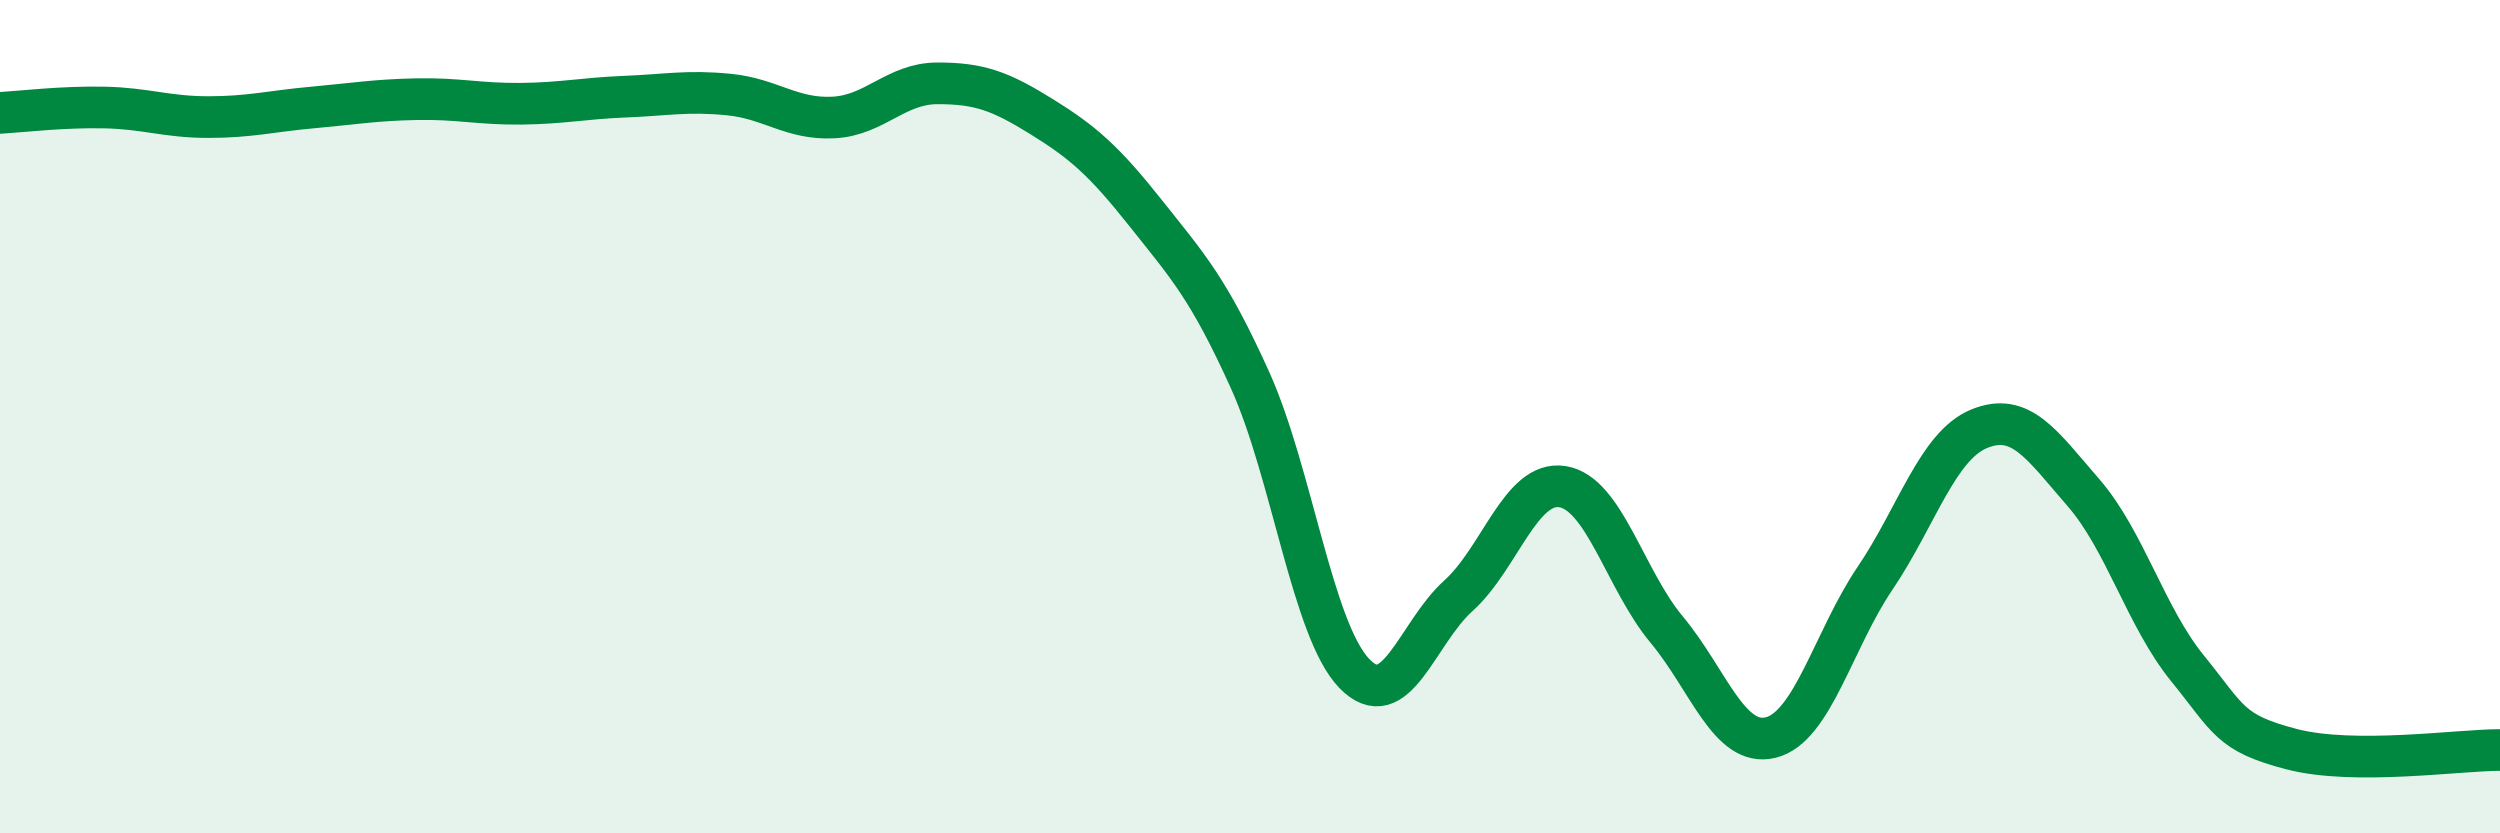
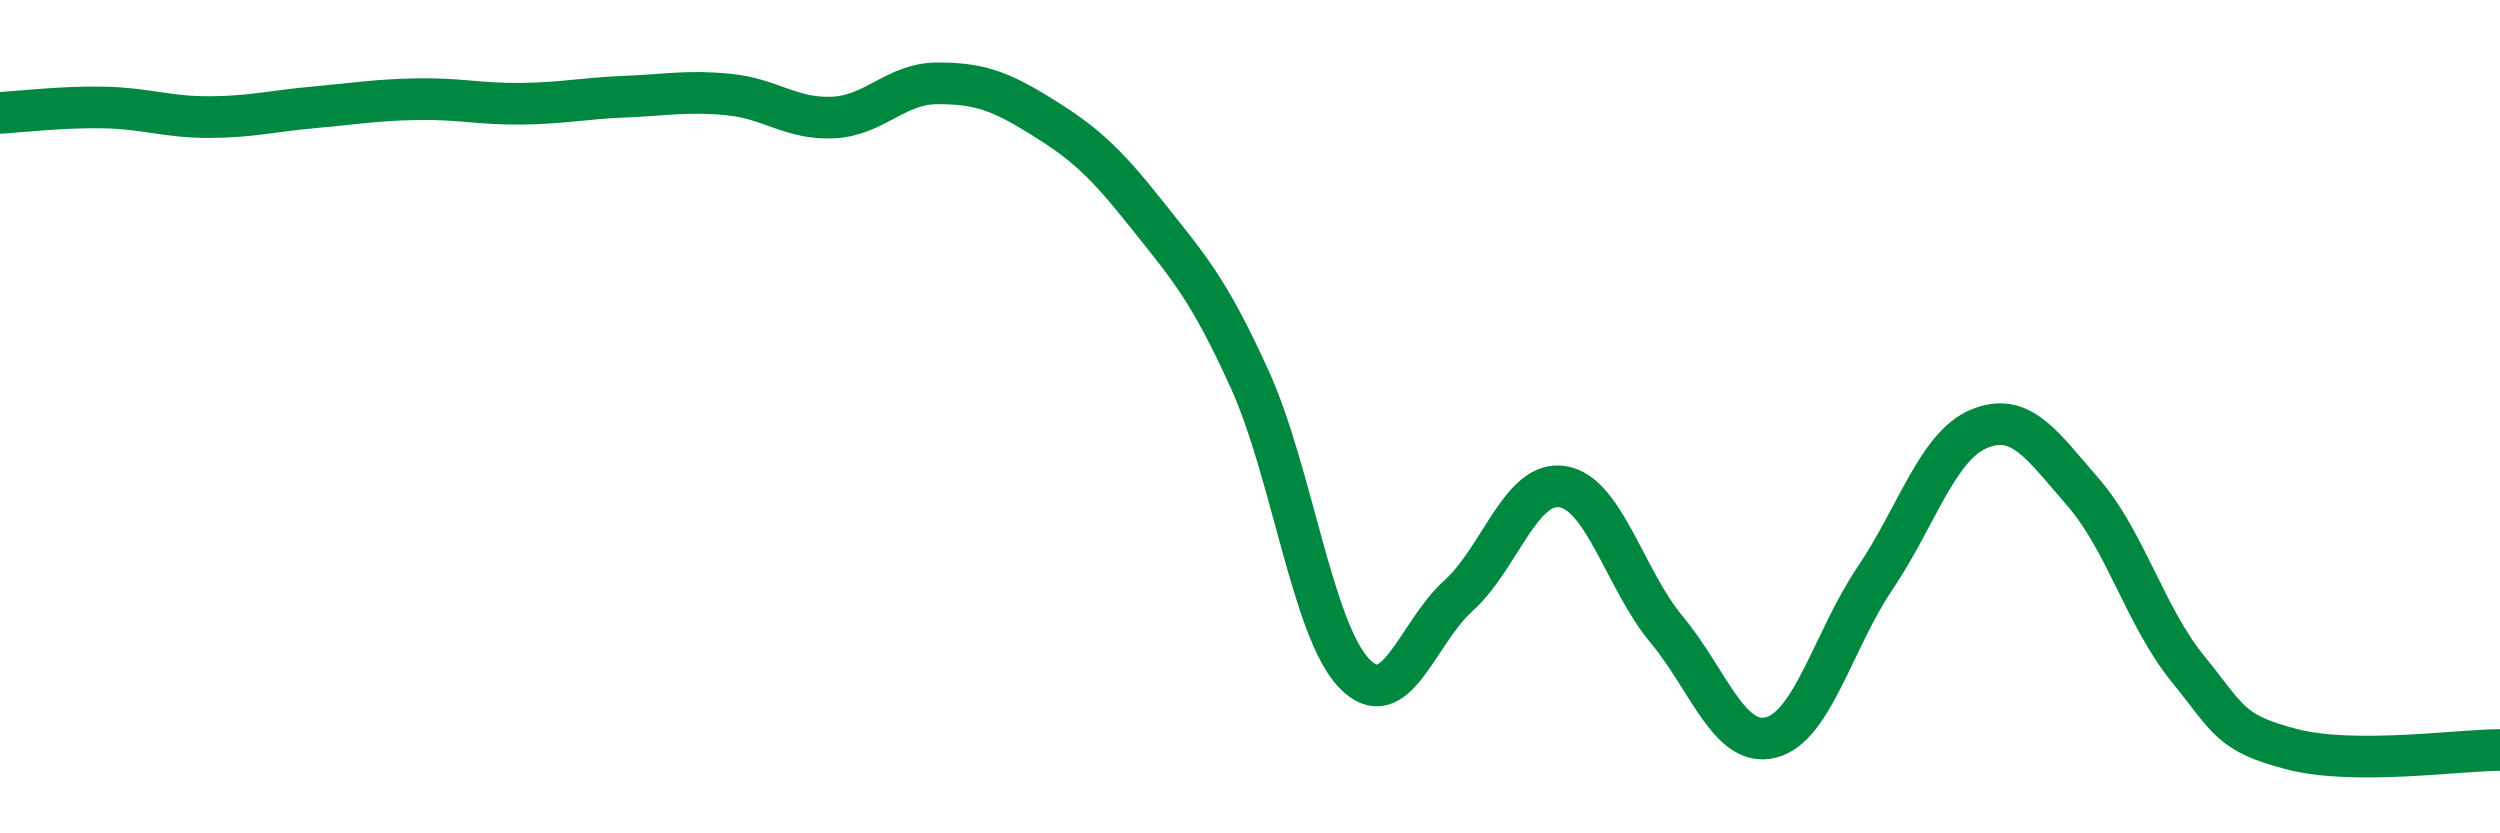
<svg xmlns="http://www.w3.org/2000/svg" width="60" height="20" viewBox="0 0 60 20">
-   <path d="M 0,2.71 C 0.5,2.68 1.5,2.56 2.5,2.58 C 3.5,2.6 4,2.81 5,2.81 C 6,2.81 6.5,2.67 7.5,2.58 C 8.5,2.49 9,2.4 10,2.38 C 11,2.36 11.5,2.5 12.5,2.49 C 13.5,2.48 14,2.36 15,2.32 C 16,2.28 16.5,2.17 17.5,2.27 C 18.5,2.37 19,2.87 20,2.82 C 21,2.77 21.5,2 22.5,2 C 23.5,2 24,2.18 25,2.8 C 26,3.42 26.5,3.86 27.5,5.12 C 28.5,6.38 29,6.91 30,9.12 C 31,11.33 31.5,15.12 32.5,16.16 C 33.5,17.2 34,15.2 35,14.3 C 36,13.4 36.5,11.52 37.5,11.68 C 38.5,11.84 39,13.91 40,15.11 C 41,16.31 41.5,17.95 42.5,17.7 C 43.5,17.45 44,15.36 45,13.88 C 46,12.4 46.5,10.7 47.5,10.29 C 48.5,9.88 49,10.67 50,11.82 C 51,12.97 51.5,14.81 52.5,16.04 C 53.5,17.27 53.5,17.59 55,17.98 C 56.5,18.37 59,18 60,18L60 20L0 20Z" fill="#008740" opacity="0.1" stroke-linecap="round" stroke-linejoin="round" />
  <path d="M 0,2.71 C 0.5,2.68 1.5,2.56 2.5,2.58 C 3.5,2.6 4,2.81 5,2.81 C 6,2.81 6.5,2.67 7.5,2.58 C 8.5,2.49 9,2.4 10,2.38 C 11,2.36 11.5,2.5 12.5,2.49 C 13.5,2.48 14,2.36 15,2.32 C 16,2.28 16.5,2.17 17.5,2.27 C 18.5,2.37 19,2.87 20,2.82 C 21,2.77 21.5,2 22.5,2 C 23.5,2 24,2.18 25,2.8 C 26,3.42 26.5,3.86 27.5,5.12 C 28.5,6.38 29,6.91 30,9.12 C 31,11.33 31.5,15.12 32.5,16.16 C 33.5,17.2 34,15.2 35,14.3 C 36,13.4 36.5,11.52 37.5,11.68 C 38.5,11.84 39,13.91 40,15.11 C 41,16.31 41.5,17.95 42.5,17.7 C 43.5,17.45 44,15.36 45,13.88 C 46,12.4 46.5,10.7 47.5,10.29 C 48.5,9.88 49,10.67 50,11.82 C 51,12.97 51.5,14.81 52.5,16.04 C 53.5,17.27 53.5,17.59 55,17.98 C 56.5,18.37 59,18 60,18" stroke="#008740" stroke-width="1" fill="none" stroke-linecap="round" stroke-linejoin="round" />
</svg>